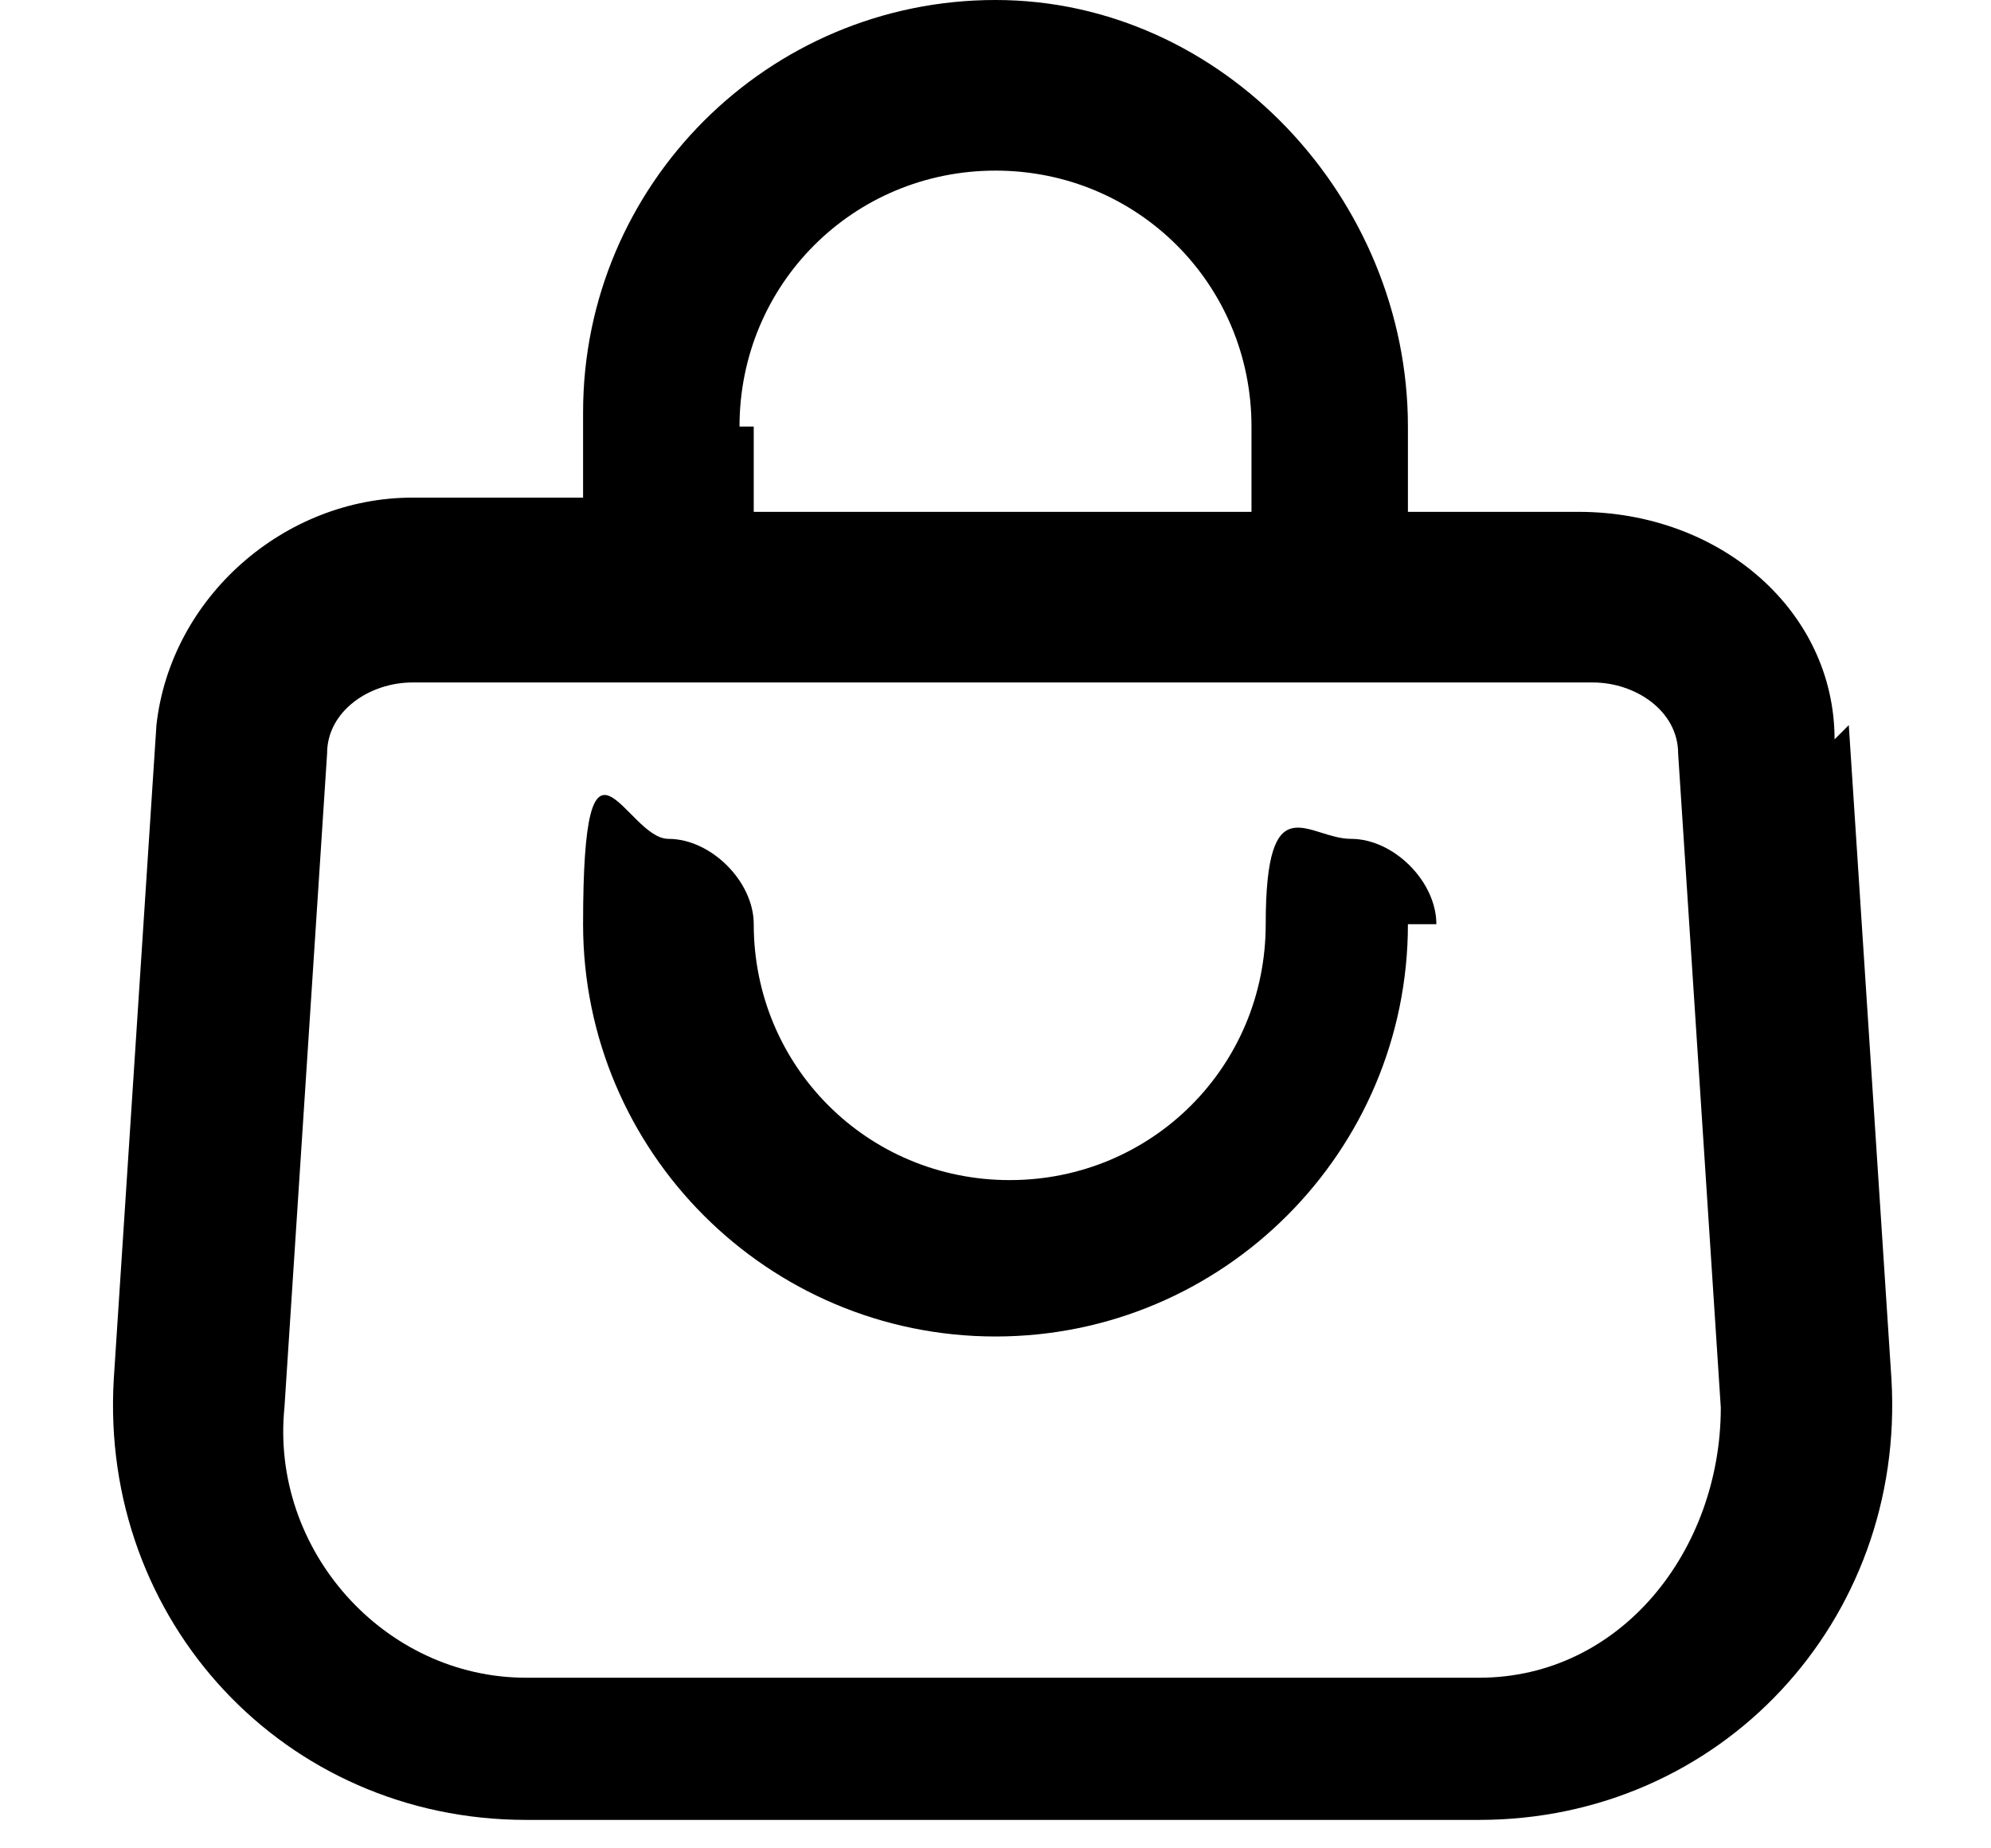
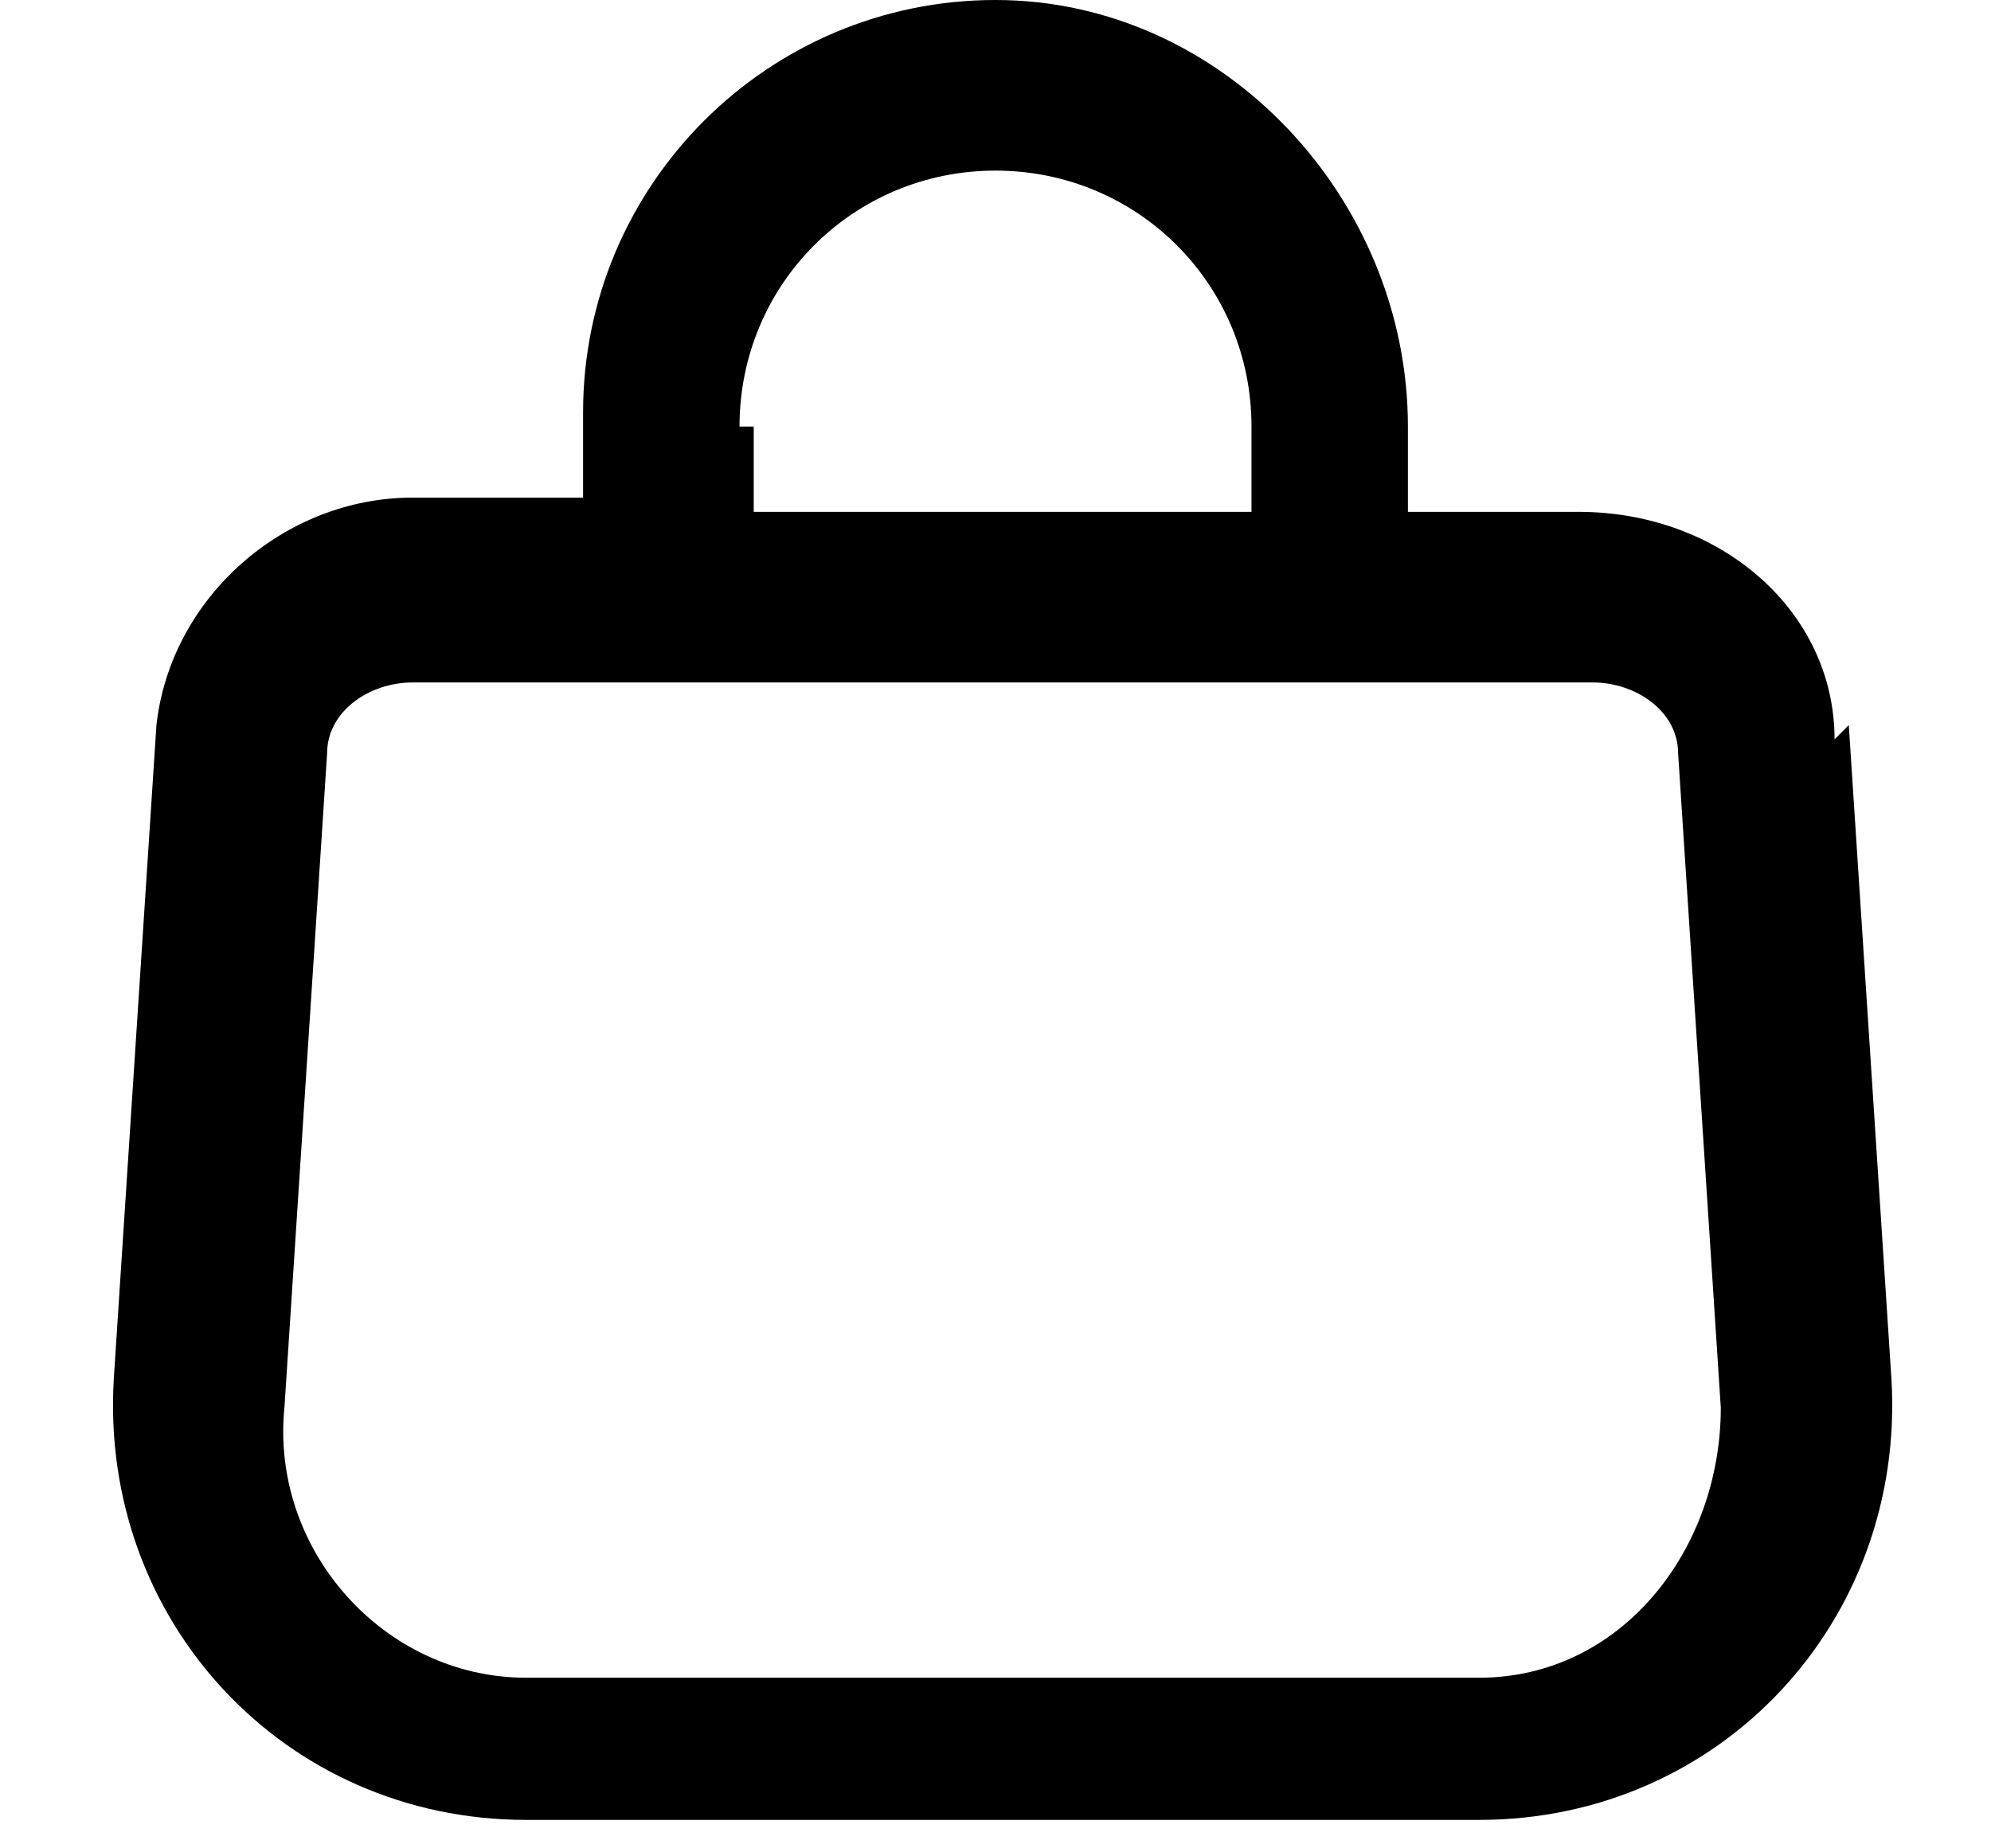
<svg xmlns="http://www.w3.org/2000/svg" viewBox="0 0 14 13" fill="currentColor">
  <path d="M12.9,5.2c0-.9-.8-1.6-1.8-1.6h-1.2v-.6c0-1.6-1.3-3-2.9-3s-2.9,1.3-2.9,2.9v.6h-1.2c-.9,0-1.7.7-1.8,1.6l-.3,4.6c-.1,1.7,1.2,3.1,2.9,3.1h6.7c1.7,0,3-1.4,2.9-3.1l-.3-4.6h0ZM5.2,3c0-1,.8-1.8,1.8-1.8s1.8.8,1.8,1.8v.6h-3.5v-.6h-.1ZM10.3,11.8H3.7c-1,0-1.8-.9-1.7-1.9l.3-4.6c0-.3.3-.5.6-.5h8.3c.3,0,.6.2.6.5l.3,4.6c0,1-.7,1.9-1.7,1.9h-.1Z" />
-   <path d="M9.9,6.5c0,1.6-1.3,2.9-2.9,2.9s-2.9-1.3-2.9-2.9.3-.6.6-.6.6.3.6.6c0,1,.8,1.8,1.8,1.8s1.8-.8,1.8-1.8.3-.6.6-.6.6.3.6.6h-.2Z" />
</svg>